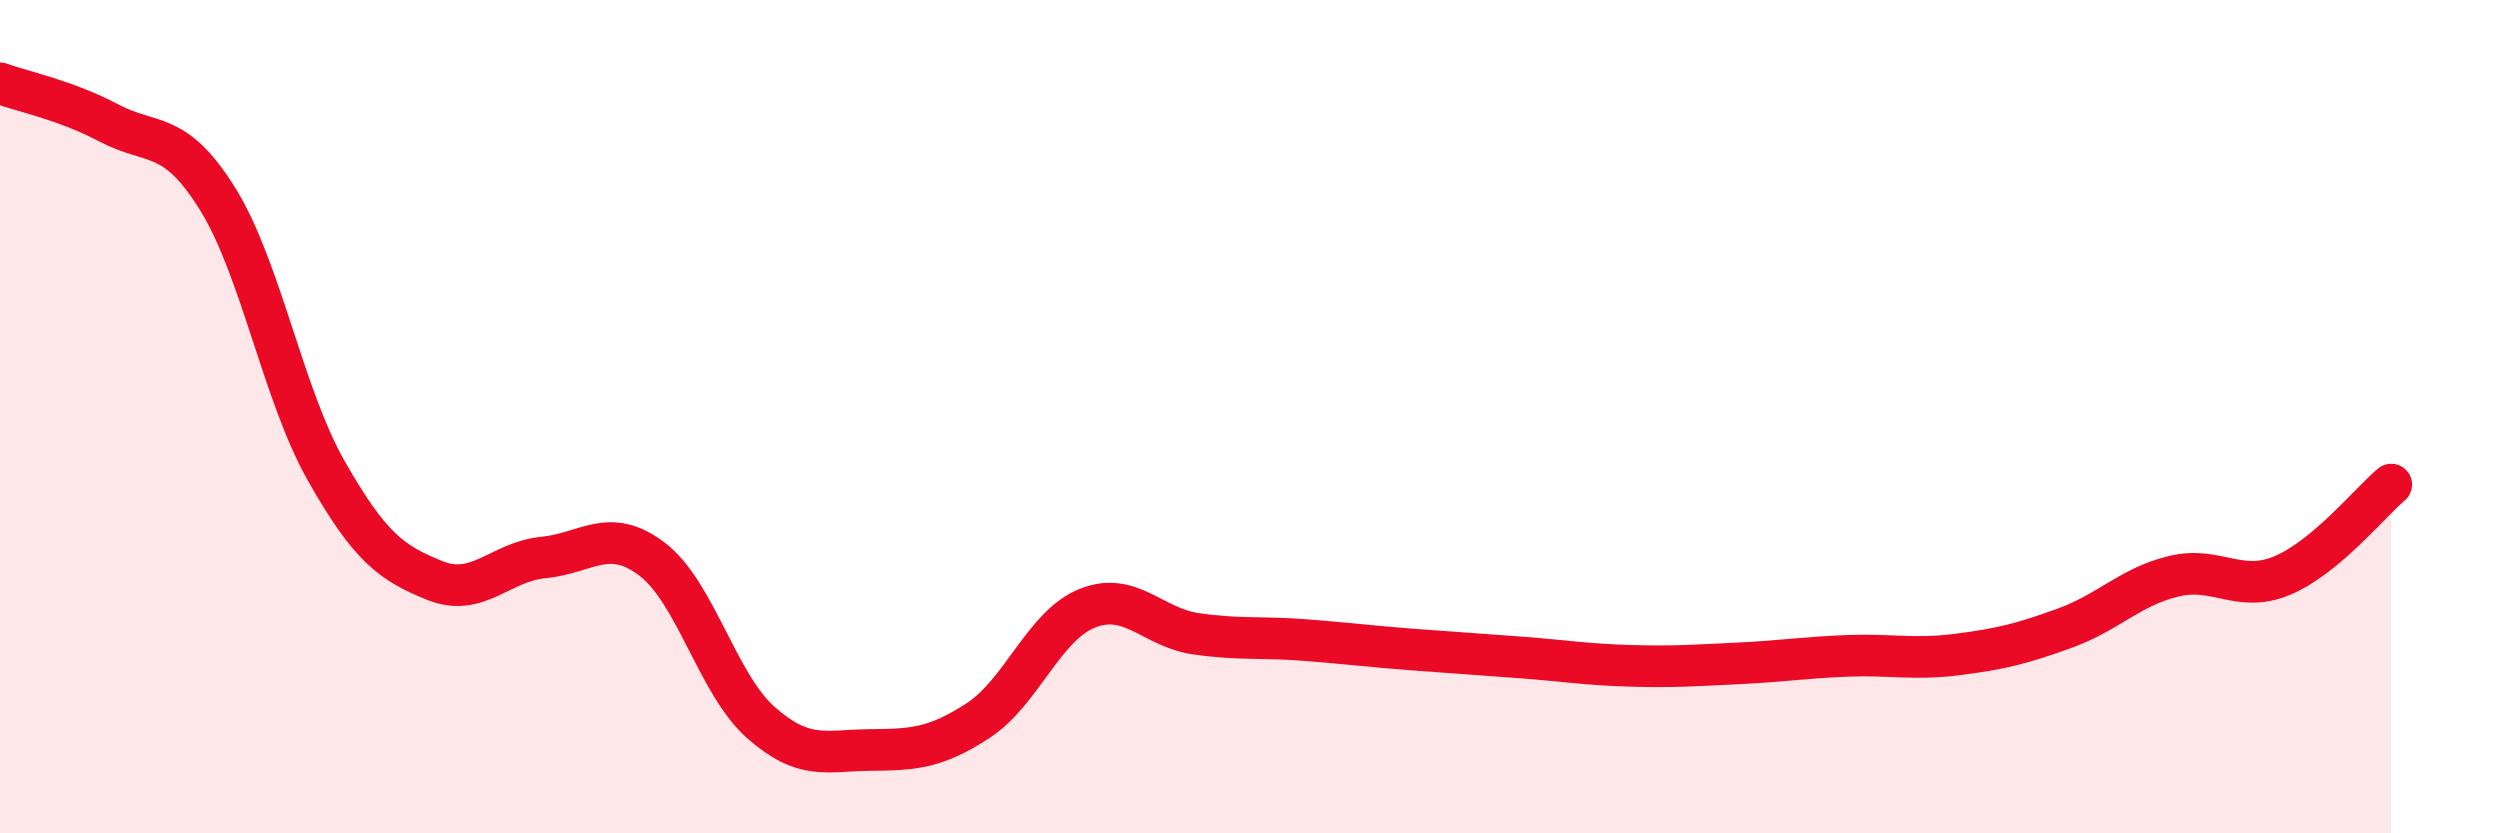
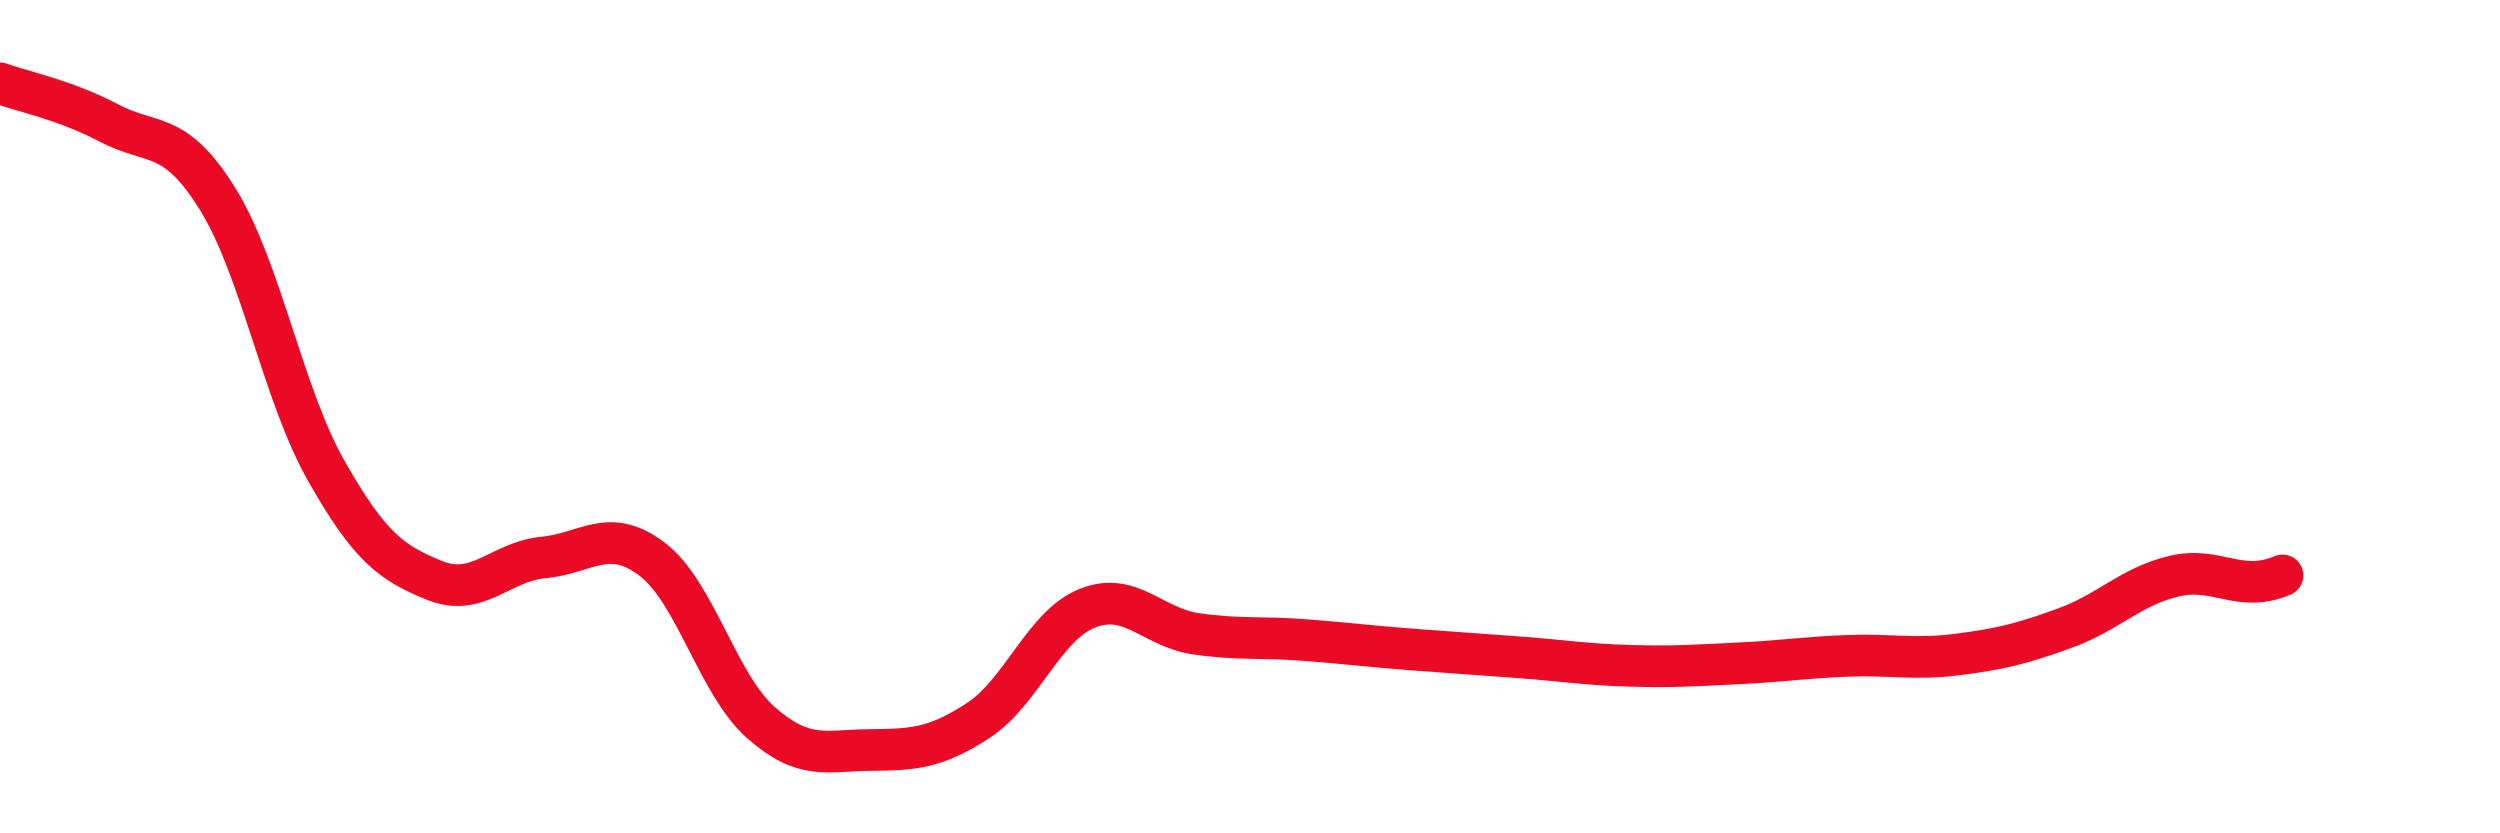
<svg xmlns="http://www.w3.org/2000/svg" width="60" height="20" viewBox="0 0 60 20">
-   <path d="M 0,2 C 0.52,2.19 1.57,2.4 2.61,2.95 C 3.65,3.5 4.18,3.1 5.22,4.77 C 6.26,6.44 6.79,9.47 7.83,11.3 C 8.87,13.13 9.39,13.51 10.43,13.93 C 11.47,14.35 12,13.48 13.04,13.38 C 14.08,13.28 14.61,12.63 15.65,13.42 C 16.69,14.21 17.22,16.42 18.26,17.34 C 19.3,18.26 19.83,18.01 20.87,18 C 21.91,17.99 22.44,17.97 23.48,17.29 C 24.52,16.61 25.05,15.02 26.09,14.6 C 27.13,14.18 27.66,15.06 28.7,15.21 C 29.74,15.36 30.26,15.28 31.3,15.36 C 32.34,15.44 32.87,15.51 33.91,15.59 C 34.95,15.67 35.48,15.7 36.52,15.78 C 37.56,15.86 38.09,15.95 39.13,15.98 C 40.17,16.01 40.7,15.97 41.74,15.92 C 42.78,15.87 43.31,15.78 44.35,15.74 C 45.39,15.7 45.92,15.84 46.96,15.71 C 48,15.58 48.53,15.45 49.57,15.07 C 50.61,14.69 51.13,14.08 52.17,13.83 C 53.21,13.58 53.74,14.25 54.78,13.81 C 55.82,13.37 56.87,12.07 57.39,11.63L57.39 20L0 20Z" fill="#EB0A25" opacity="0.1" stroke-linecap="round" stroke-linejoin="round" />
-   <path d="M 0,2 C 0.52,2.19 1.57,2.4 2.61,2.95 C 3.65,3.5 4.18,3.1 5.22,4.77 C 6.26,6.44 6.79,9.47 7.83,11.3 C 8.87,13.13 9.39,13.51 10.43,13.93 C 11.47,14.35 12,13.48 13.04,13.38 C 14.08,13.28 14.61,12.63 15.65,13.42 C 16.69,14.21 17.22,16.42 18.26,17.34 C 19.3,18.26 19.83,18.01 20.87,18 C 21.91,17.99 22.44,17.97 23.48,17.29 C 24.52,16.61 25.05,15.02 26.09,14.6 C 27.13,14.18 27.66,15.06 28.7,15.21 C 29.74,15.36 30.26,15.28 31.3,15.36 C 32.34,15.44 32.87,15.51 33.91,15.59 C 34.95,15.67 35.48,15.7 36.52,15.78 C 37.56,15.86 38.09,15.95 39.13,15.98 C 40.17,16.01 40.7,15.97 41.74,15.92 C 42.78,15.87 43.31,15.78 44.35,15.74 C 45.39,15.7 45.92,15.84 46.96,15.71 C 48,15.58 48.53,15.45 49.57,15.07 C 50.61,14.69 51.13,14.08 52.17,13.83 C 53.21,13.58 53.74,14.25 54.78,13.81 C 55.82,13.37 56.87,12.07 57.39,11.63" stroke="#EB0A25" stroke-width="1" fill="none" stroke-linecap="round" stroke-linejoin="round" />
+   <path d="M 0,2 C 0.52,2.19 1.57,2.4 2.61,2.95 C 3.65,3.5 4.18,3.1 5.22,4.77 C 6.26,6.44 6.79,9.47 7.83,11.3 C 8.87,13.13 9.39,13.51 10.43,13.93 C 11.47,14.35 12,13.48 13.04,13.38 C 14.08,13.28 14.61,12.63 15.65,13.42 C 16.69,14.21 17.22,16.42 18.26,17.34 C 19.3,18.26 19.83,18.01 20.87,18 C 21.91,17.99 22.44,17.97 23.48,17.29 C 24.52,16.61 25.05,15.02 26.09,14.6 C 27.13,14.18 27.66,15.06 28.7,15.21 C 29.74,15.36 30.26,15.28 31.3,15.36 C 32.34,15.44 32.87,15.51 33.91,15.59 C 34.95,15.67 35.48,15.7 36.52,15.78 C 37.56,15.86 38.09,15.95 39.13,15.98 C 40.17,16.01 40.7,15.97 41.74,15.92 C 42.78,15.87 43.31,15.78 44.35,15.74 C 45.39,15.7 45.92,15.84 46.96,15.71 C 48,15.58 48.53,15.45 49.57,15.07 C 50.61,14.69 51.13,14.08 52.17,13.83 C 53.21,13.58 53.74,14.25 54.78,13.81 " stroke="#EB0A25" stroke-width="1" fill="none" stroke-linecap="round" stroke-linejoin="round" />
</svg>